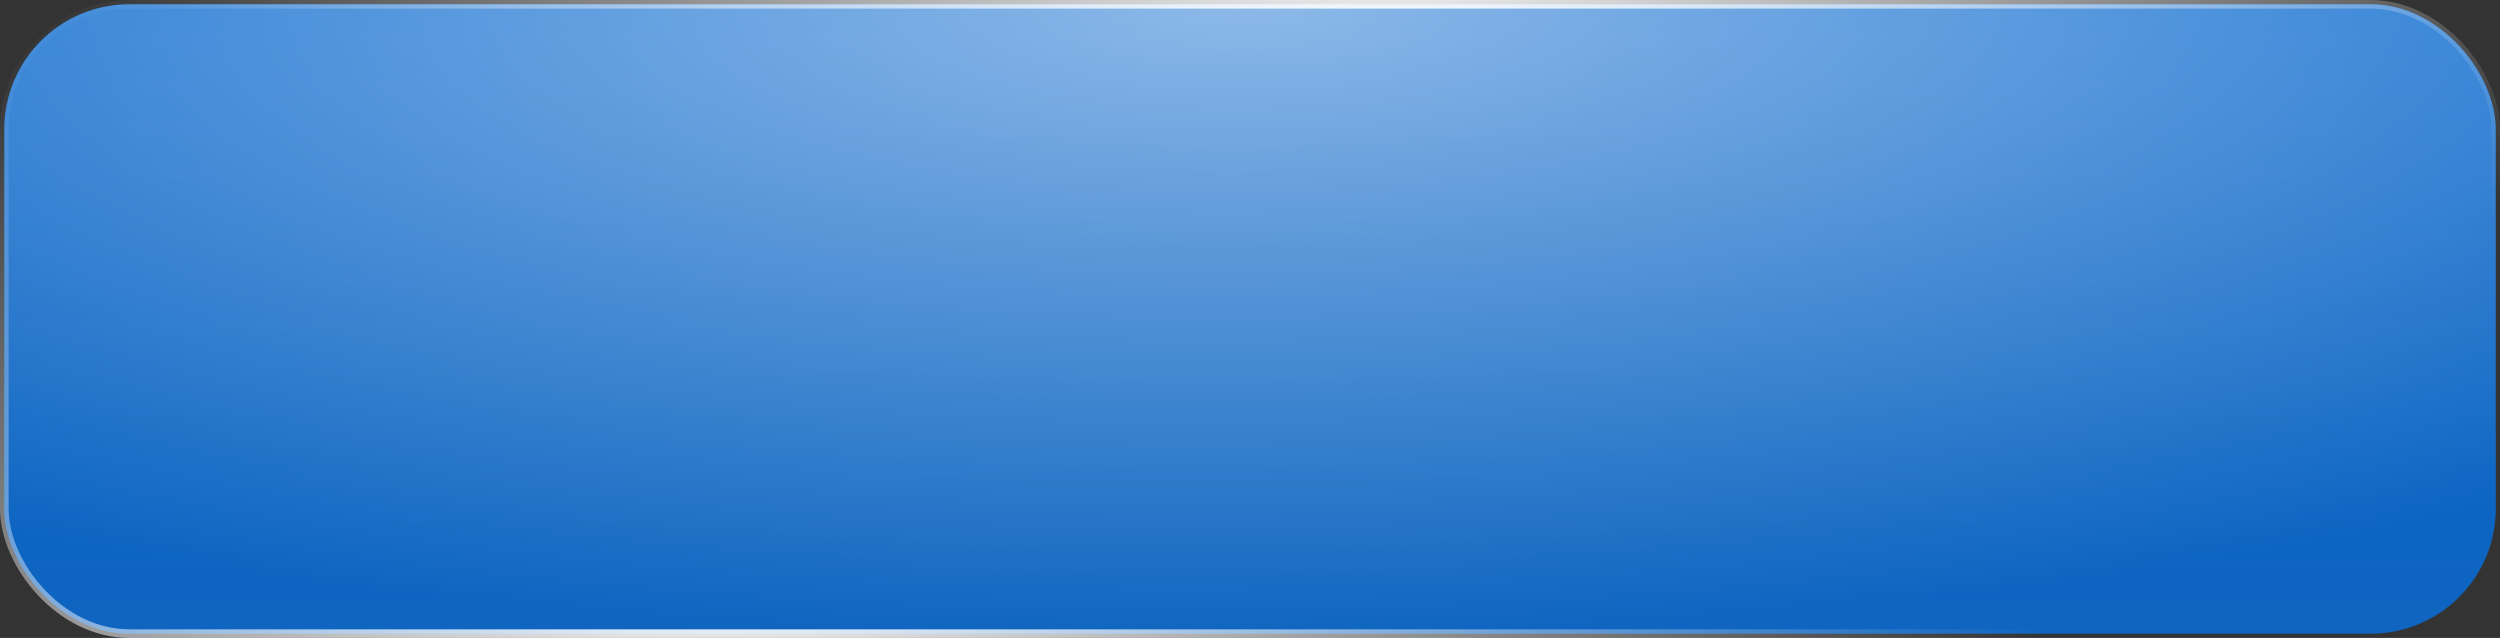
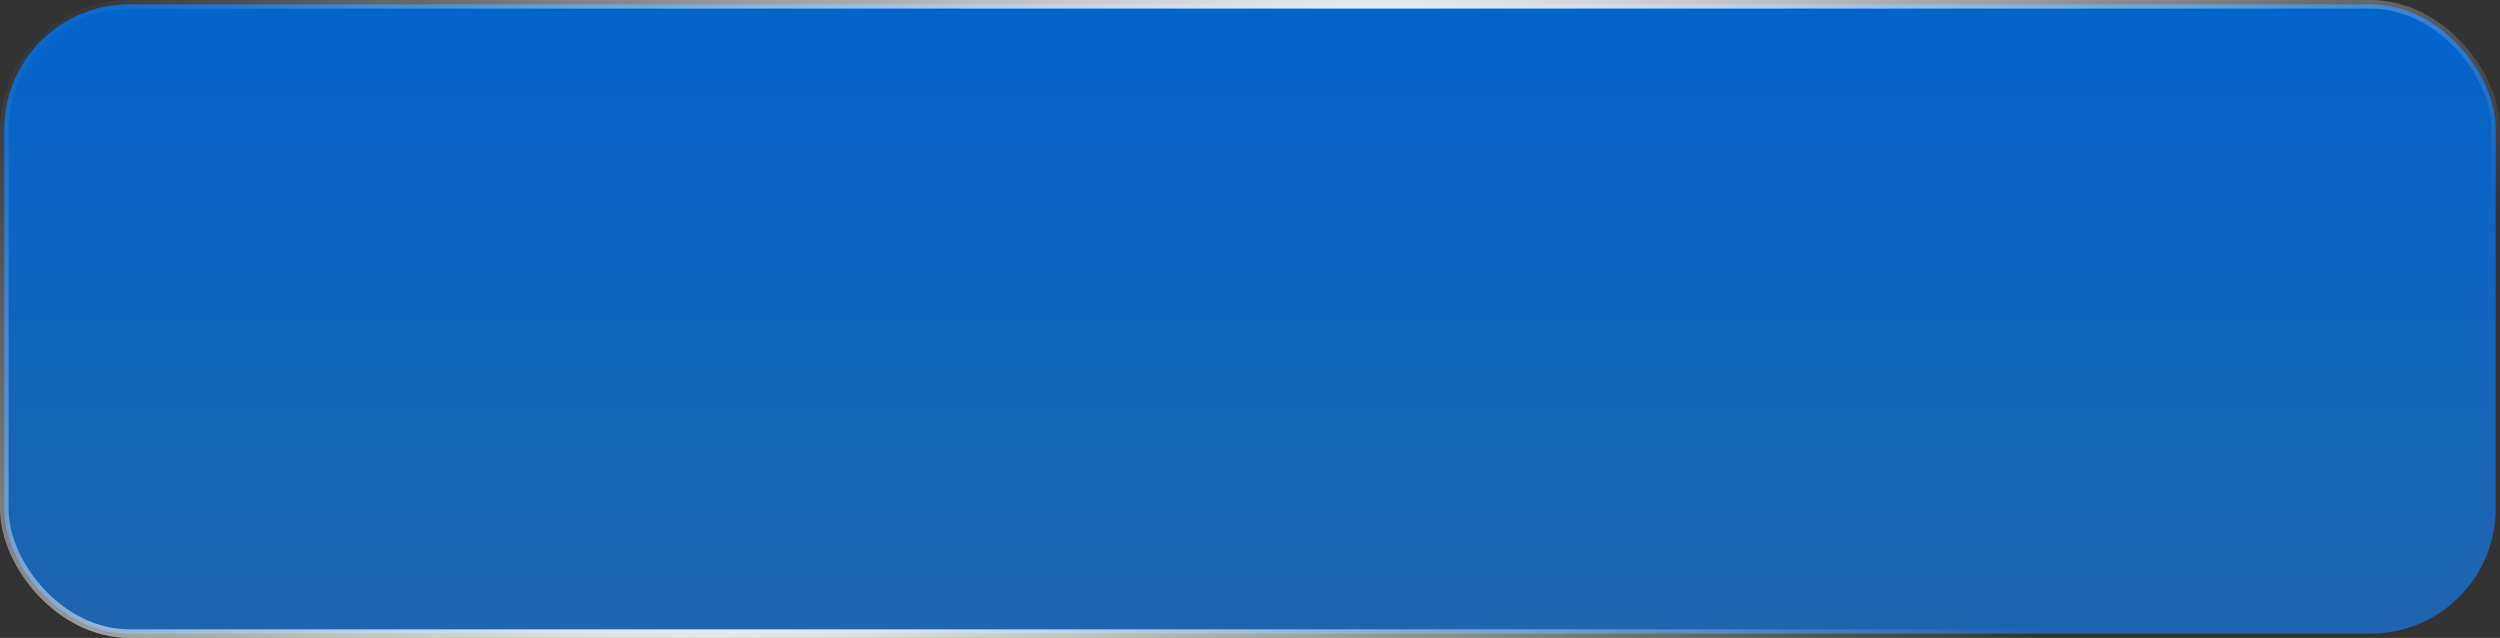
<svg xmlns="http://www.w3.org/2000/svg" width="290" height="74" viewBox="0 0 290 74" fill="none">
  <rect x="0" y="0" width="290" height="74" fill="#333333" stroke="none" />
  <rect x="0.5" y="0.5" width="289" height="73" rx="14.5" fill="url(#paint0_linear_73_2127)" />
-   <rect x="0.5" y="0.5" width="289" height="73" rx="14.5" fill="url(#paint1_radial_73_2127)" fill-opacity="0.55" />
  <rect x="0.5" y="0.5" width="289" height="73" rx="14.5" stroke="url(#paint2_radial_73_2127)" />
  <defs>
    <linearGradient id="paint0_linear_73_2127" x1="145" y1="0" x2="145" y2="74" gradientUnits="userSpaceOnUse">
      <stop stop-color="#0264CD" />
      <stop offset="1" stop-color="#1F65AF" />
    </linearGradient>
    <radialGradient id="paint1_radial_73_2127" cx="0" cy="0" r="1" gradientUnits="userSpaceOnUse" gradientTransform="translate(144.54) rotate(89.644) scale(74.001 243.638)">
      <stop stop-color="white" />
      <stop offset="1" stop-color="#0264CD" />
    </radialGradient>
    <radialGradient id="paint2_radial_73_2127" cx="0" cy="0" r="1" gradientUnits="userSpaceOnUse" gradientTransform="translate(121.524 37) rotate(50.573) scale(102.922 432.6)">
      <stop stop-color="white" />
      <stop offset="1" stop-color="white" stop-opacity="0" />
    </radialGradient>
  </defs>
</svg>